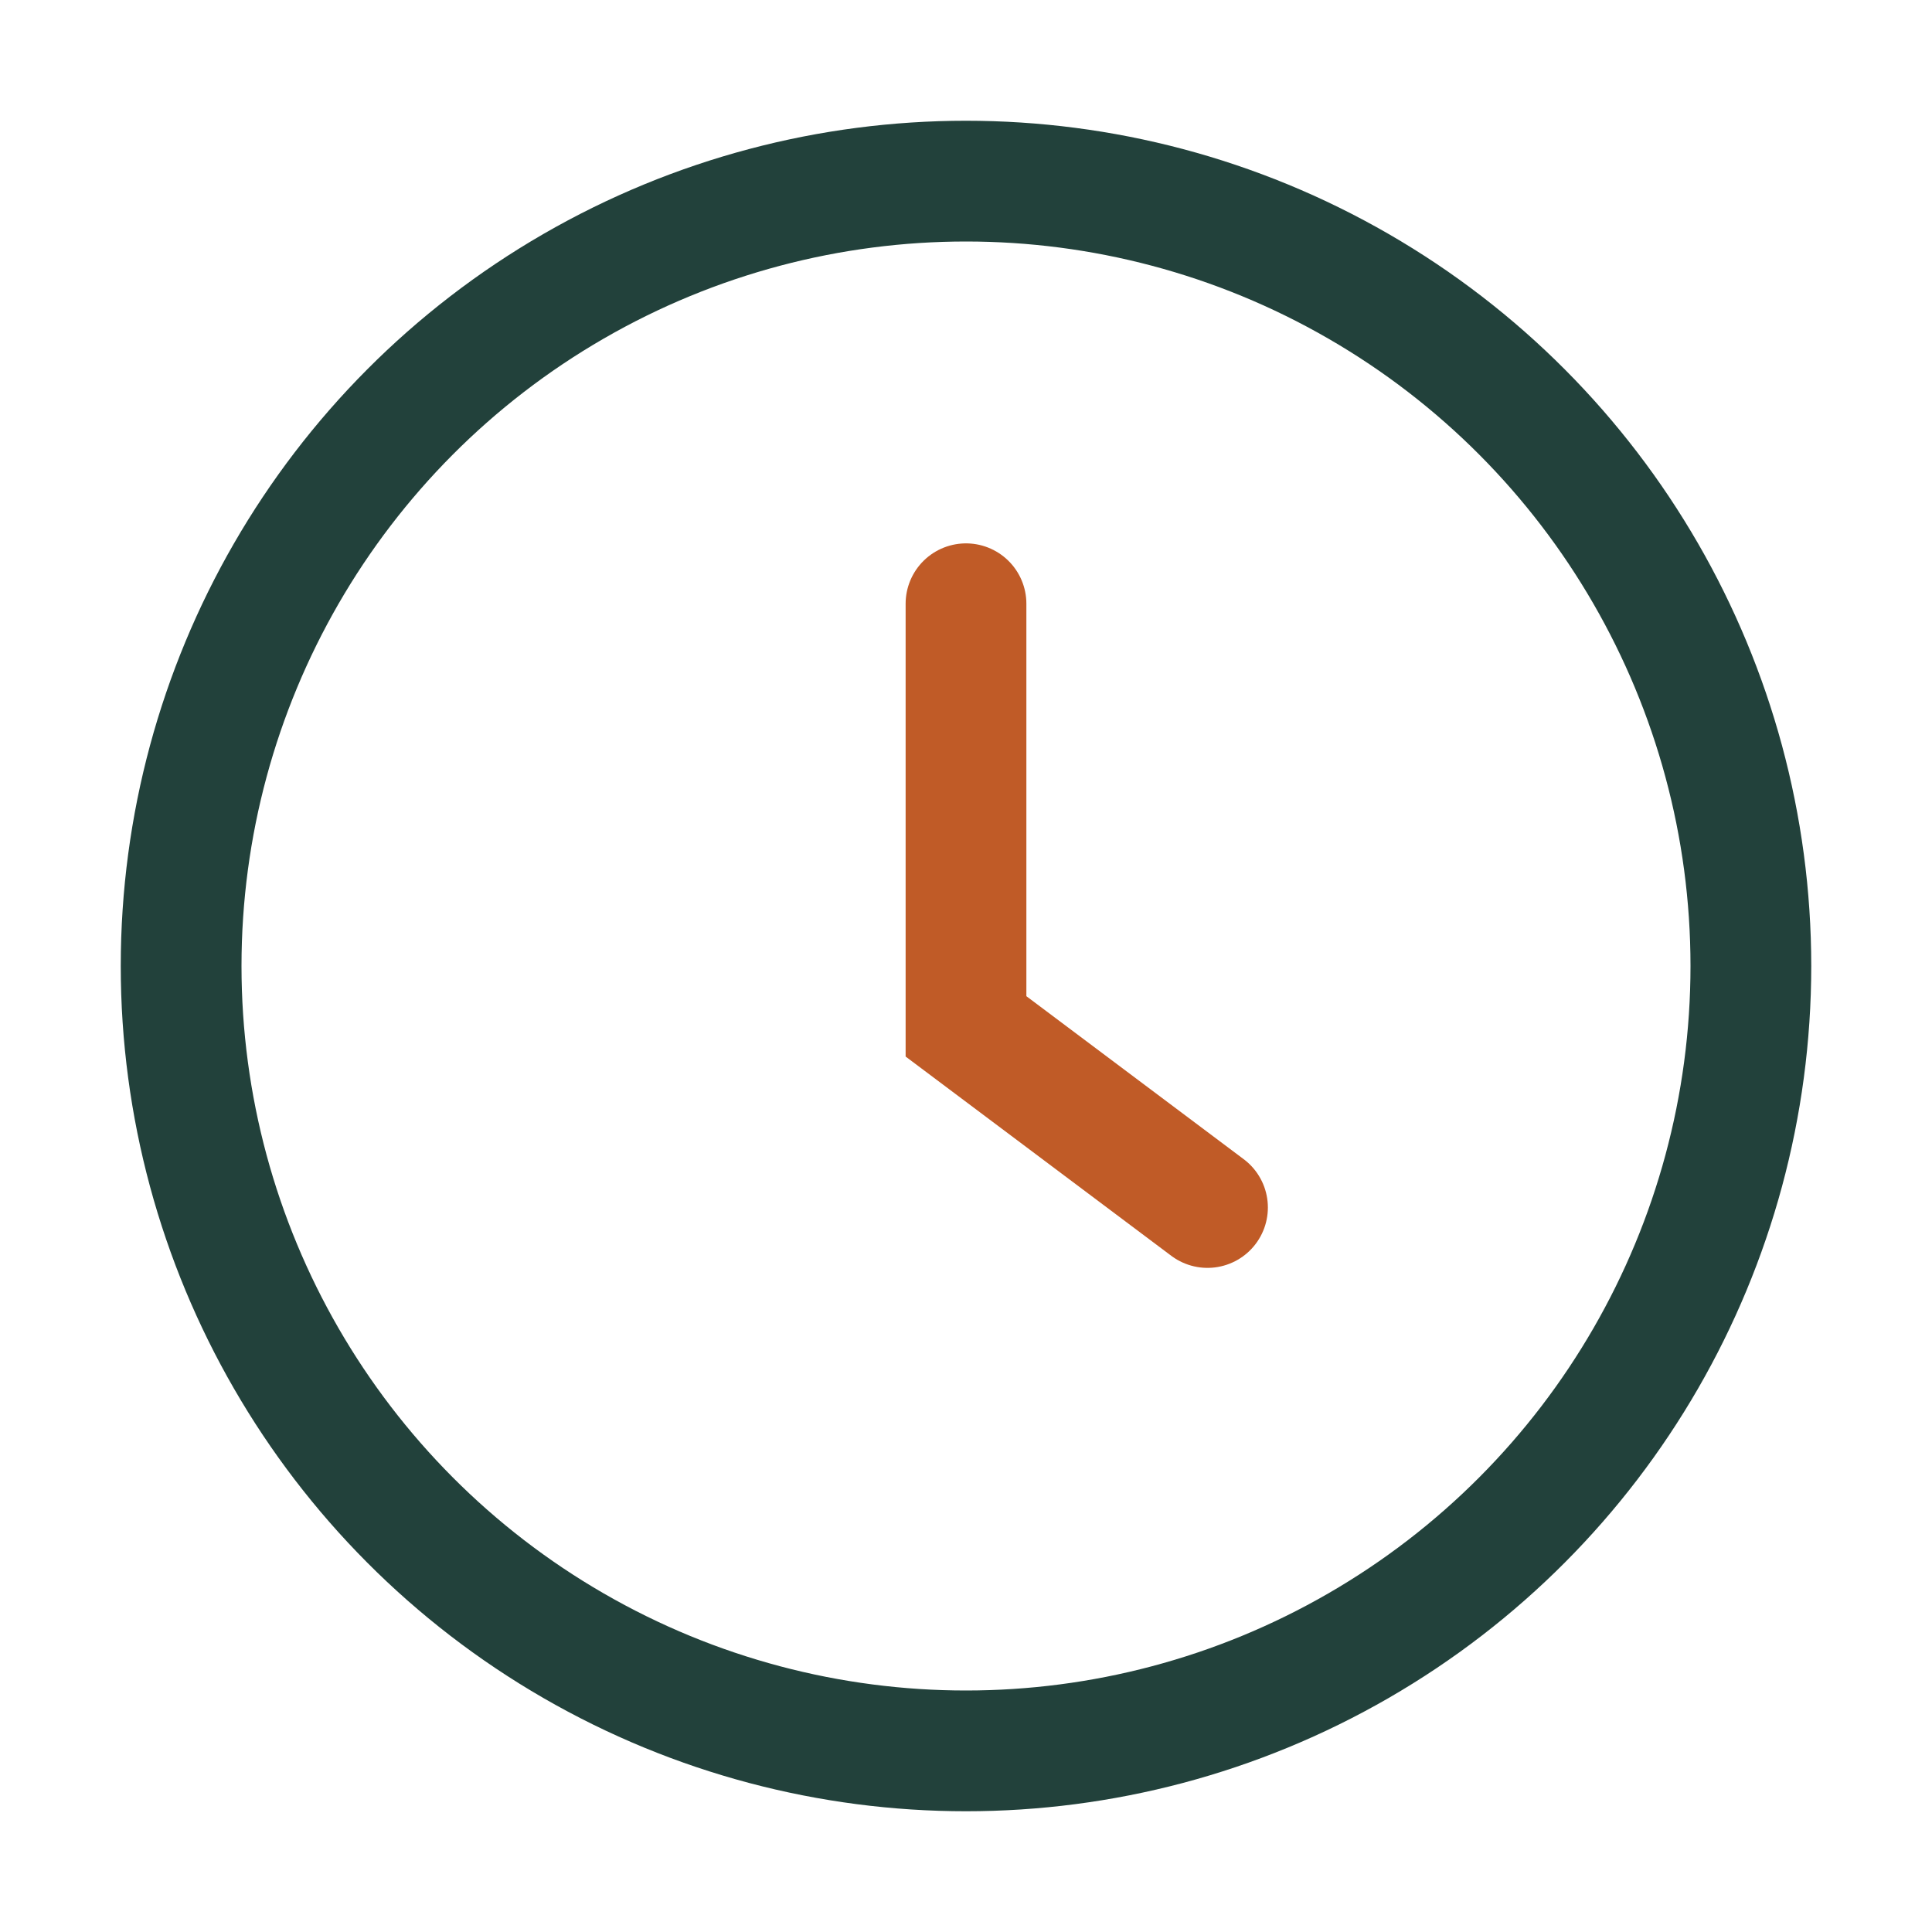
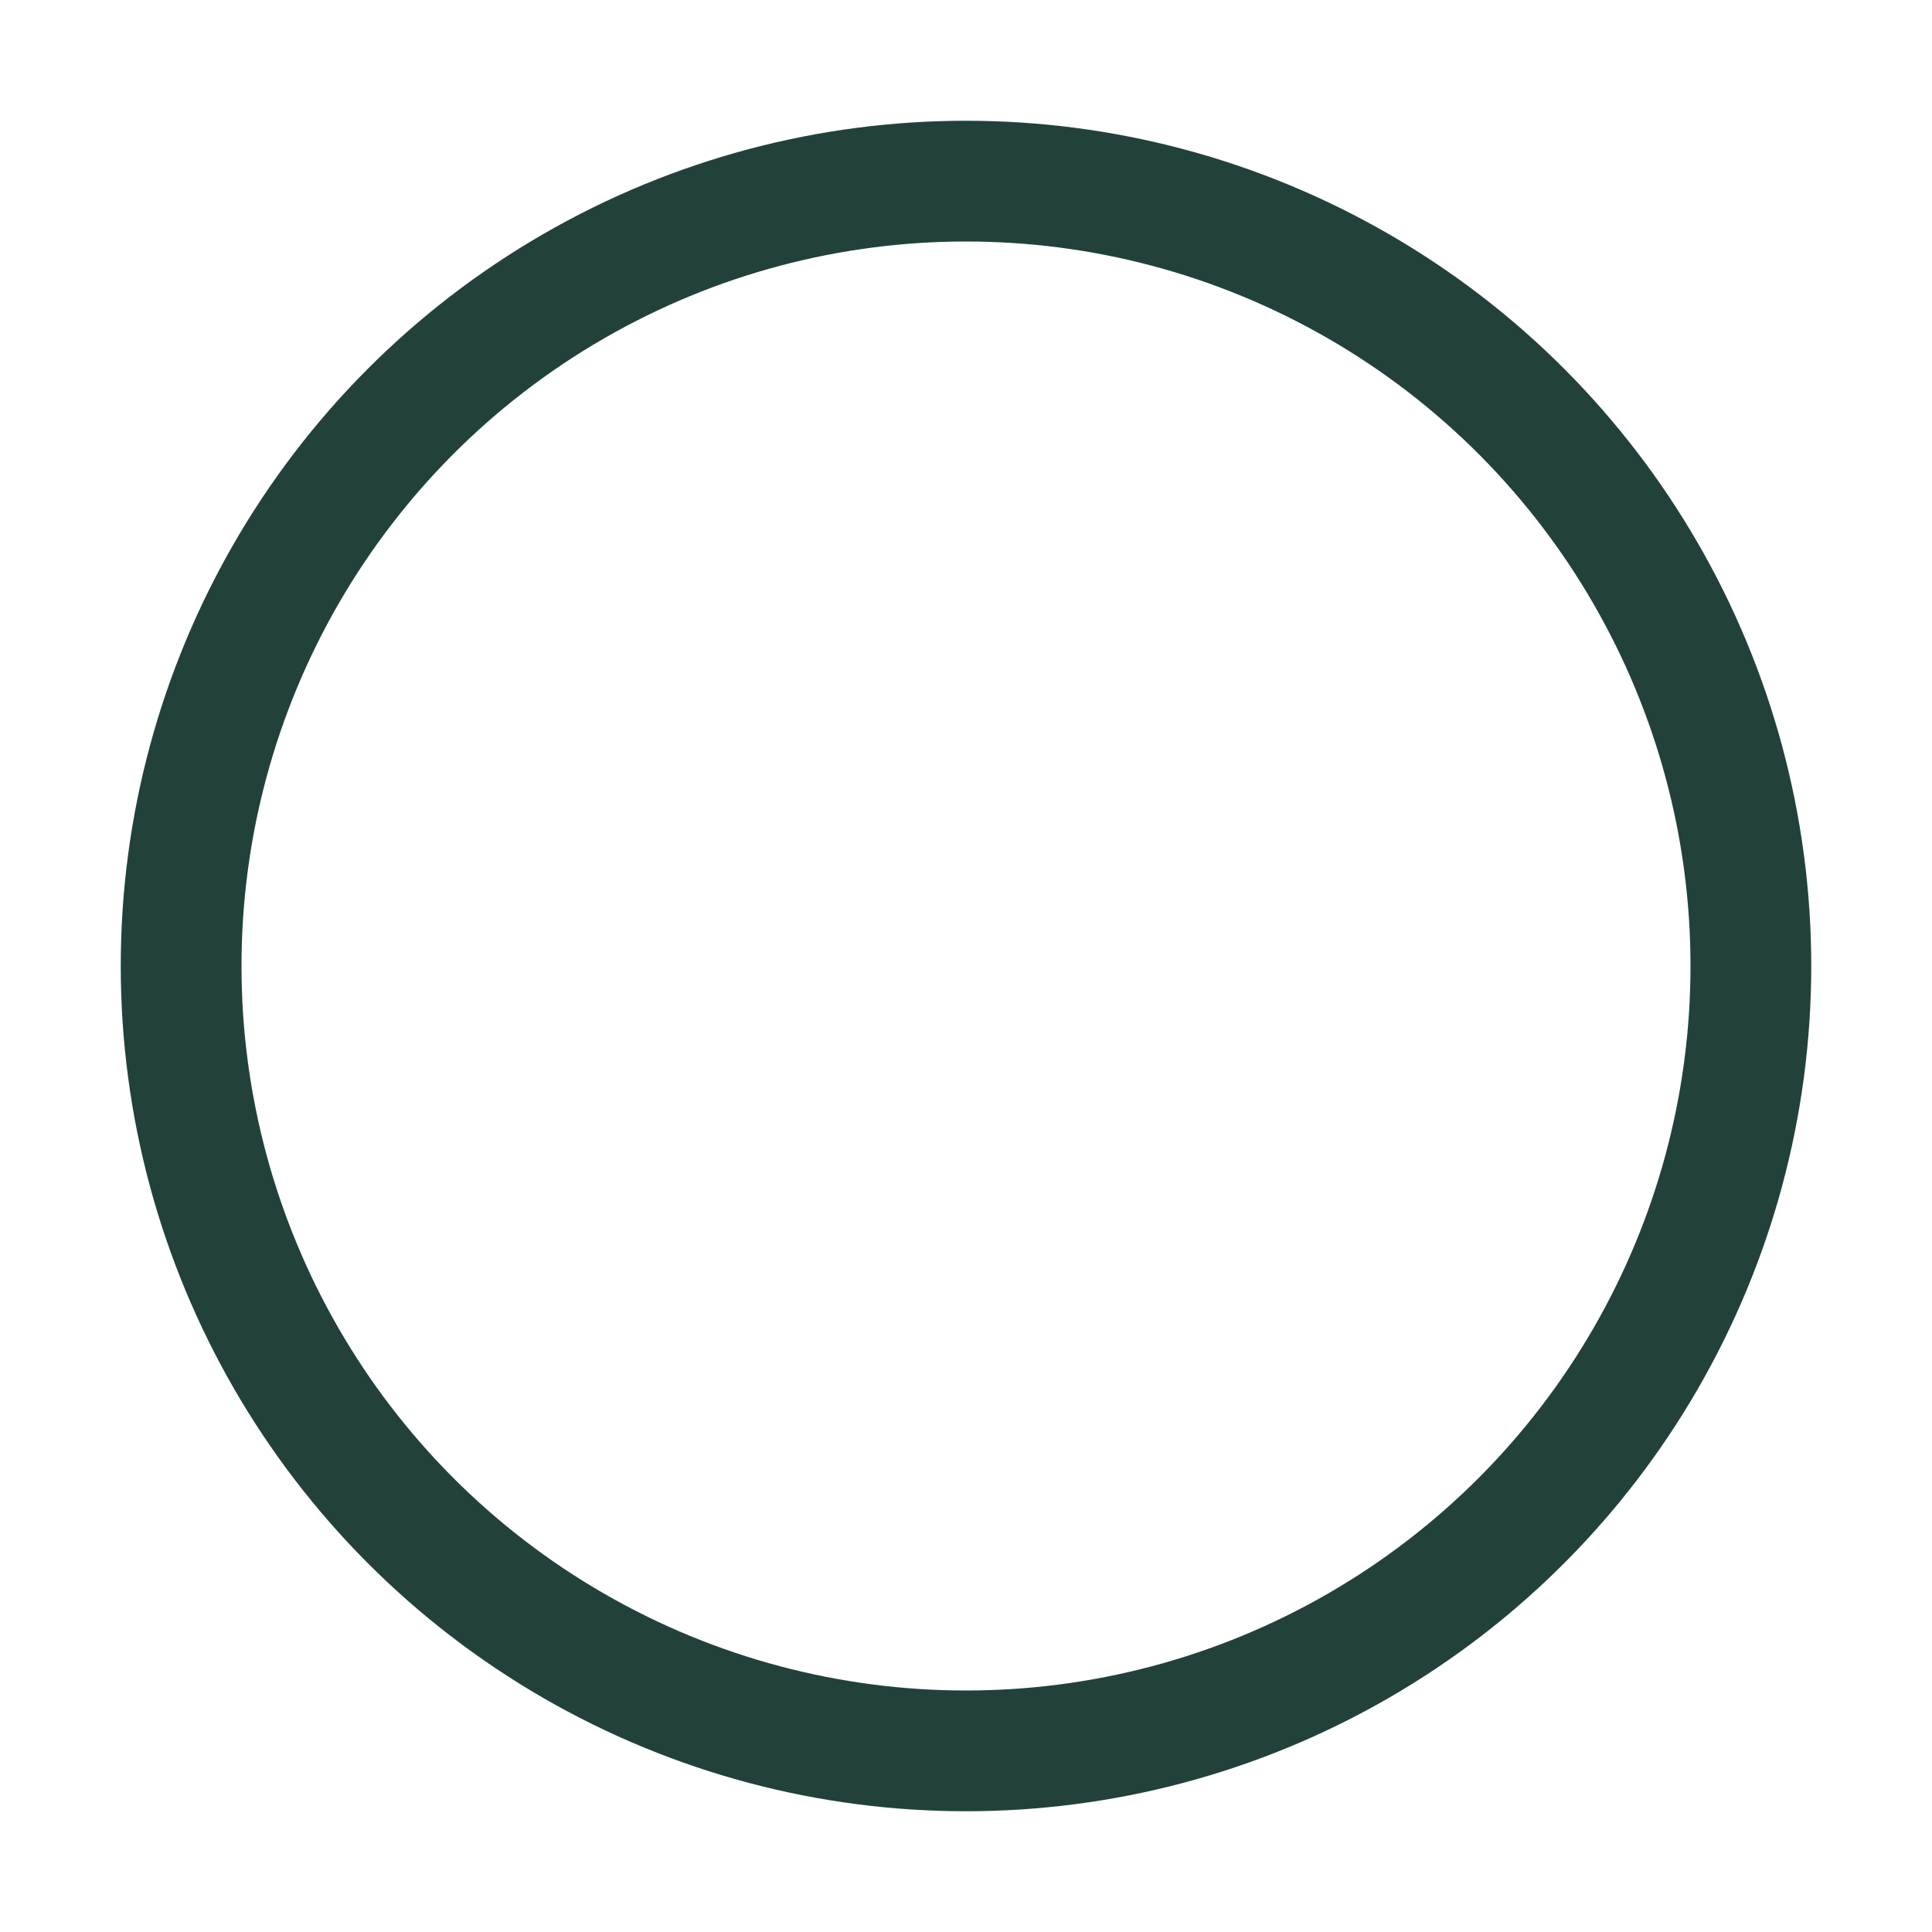
<svg xmlns="http://www.w3.org/2000/svg" width="32" height="32" viewBox="0 0 32 32">
  <circle cx="16" cy="16" r="13" stroke="#22413B" stroke-width="2" fill="none" />
-   <path d="M16 10v7l4 3" stroke="#C05B27" stroke-width="2" fill="none" stroke-linecap="round" />
</svg>